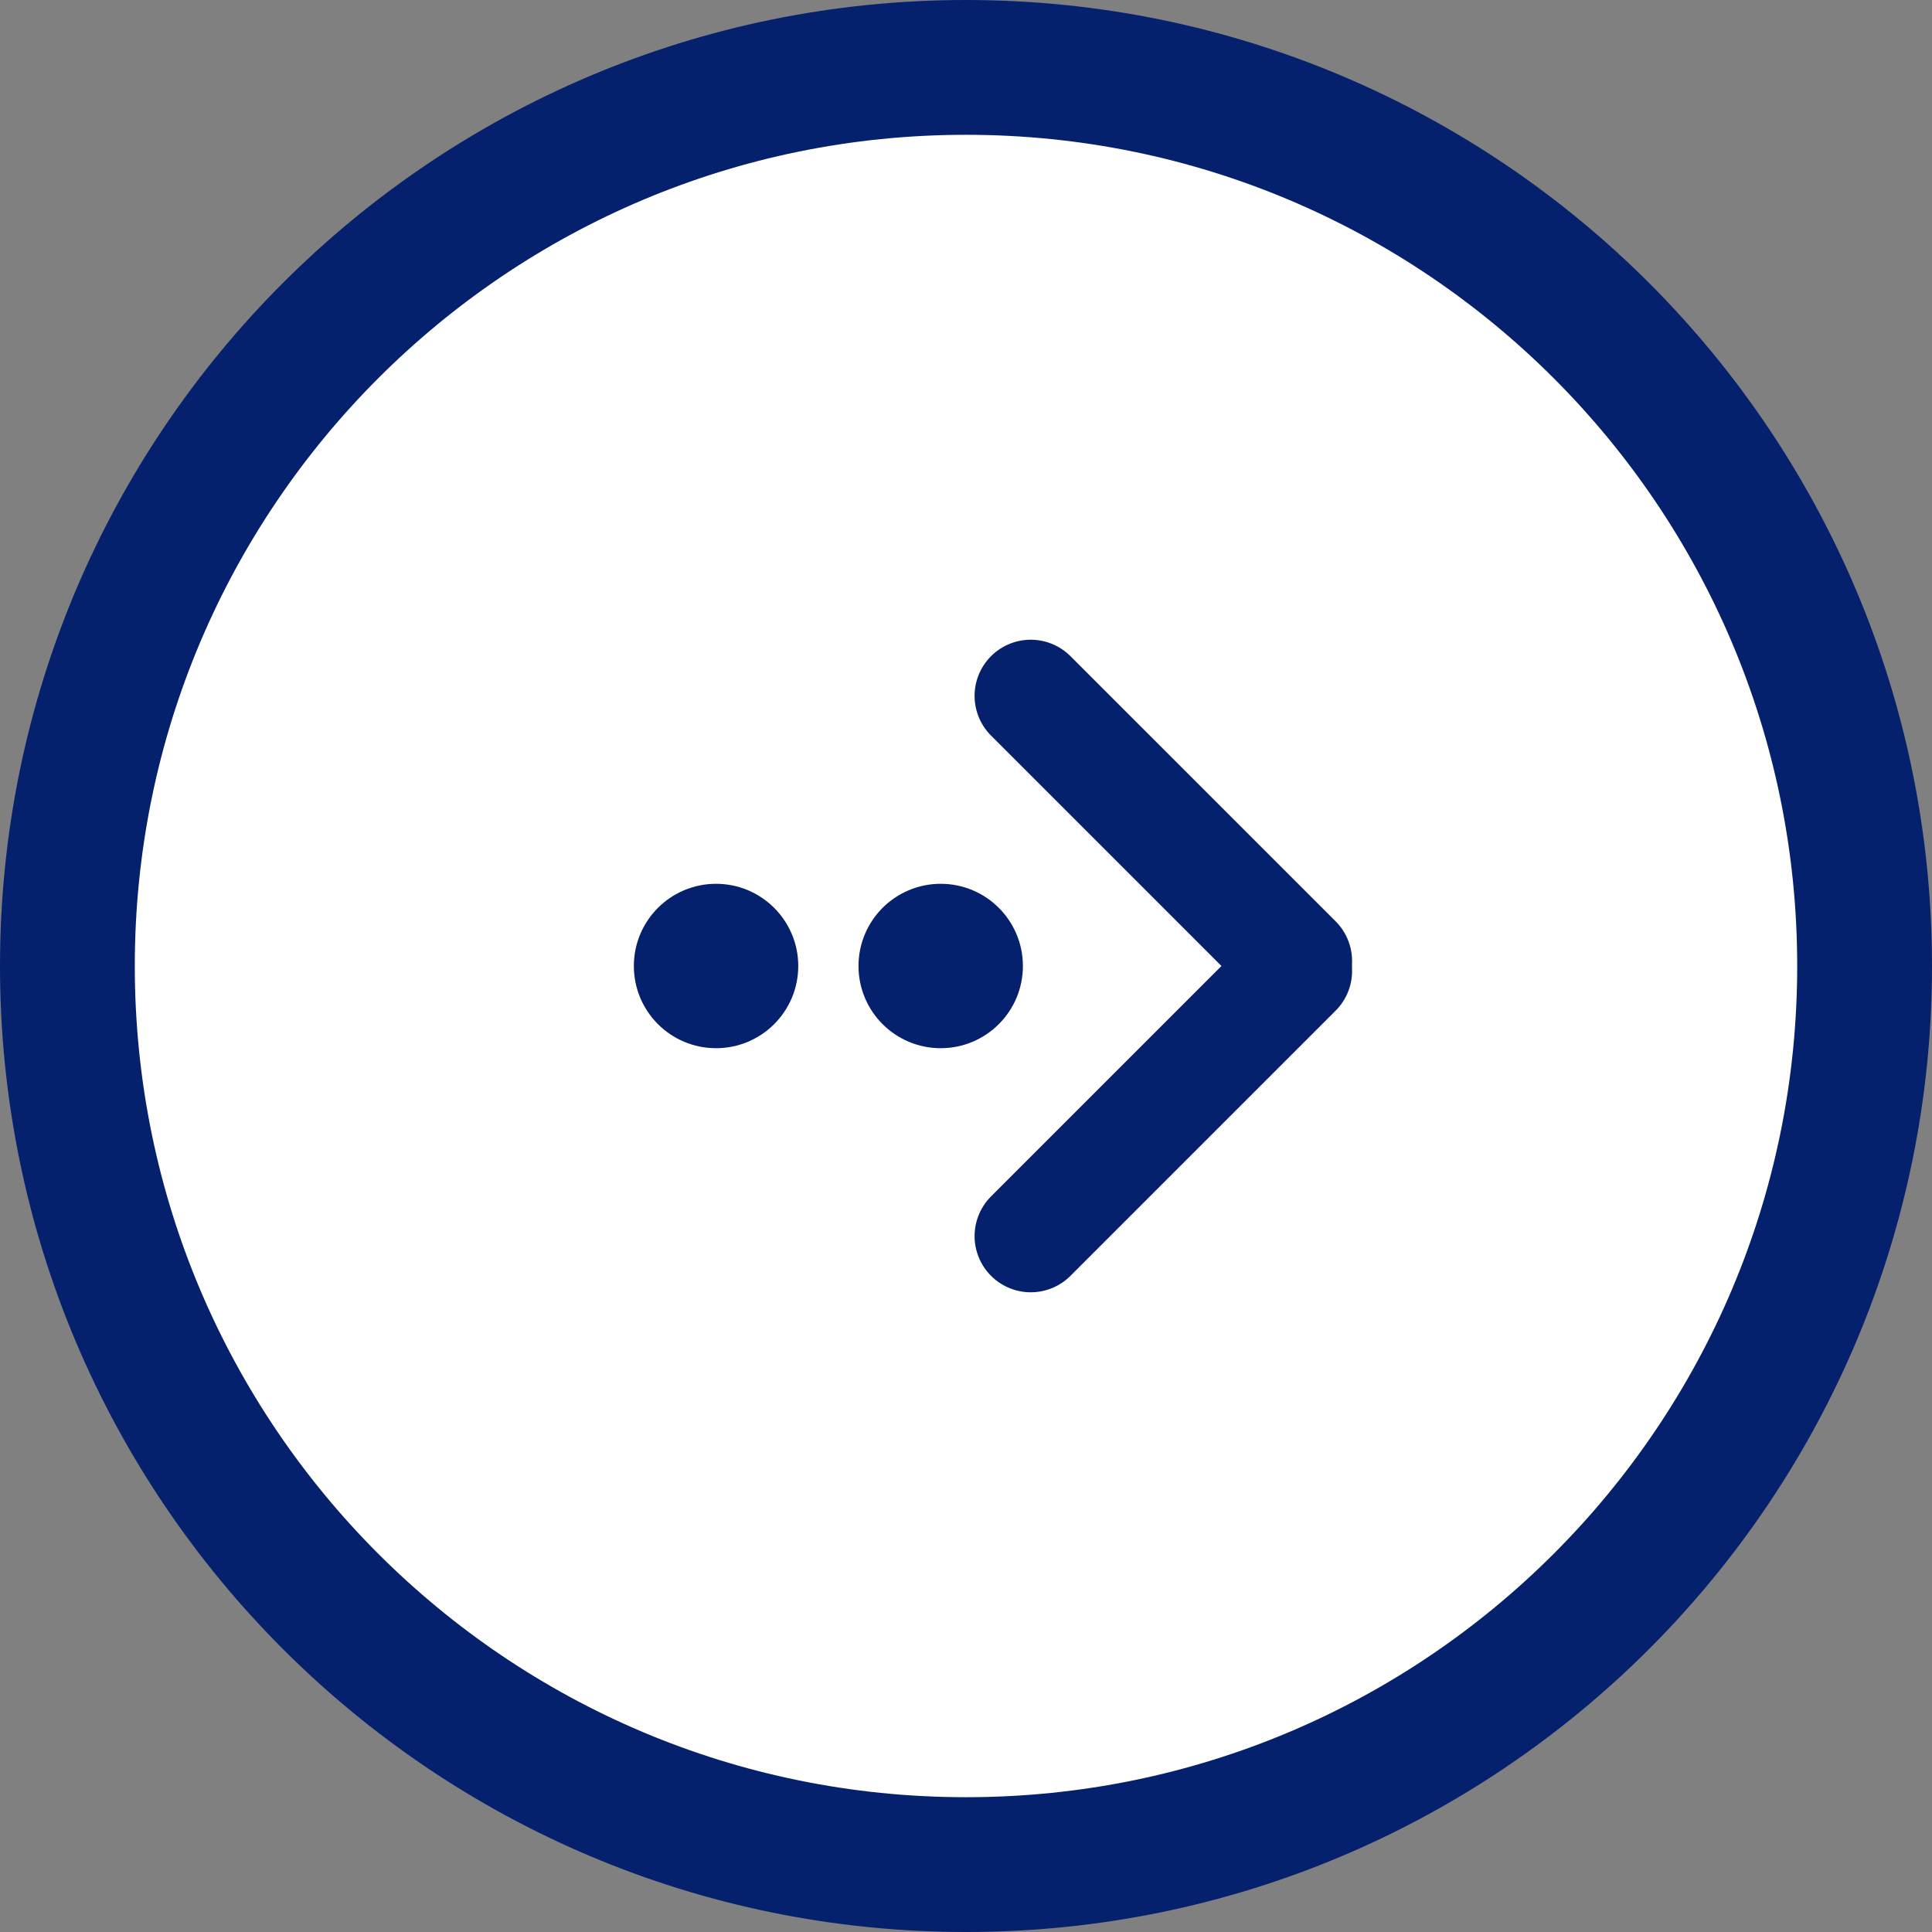
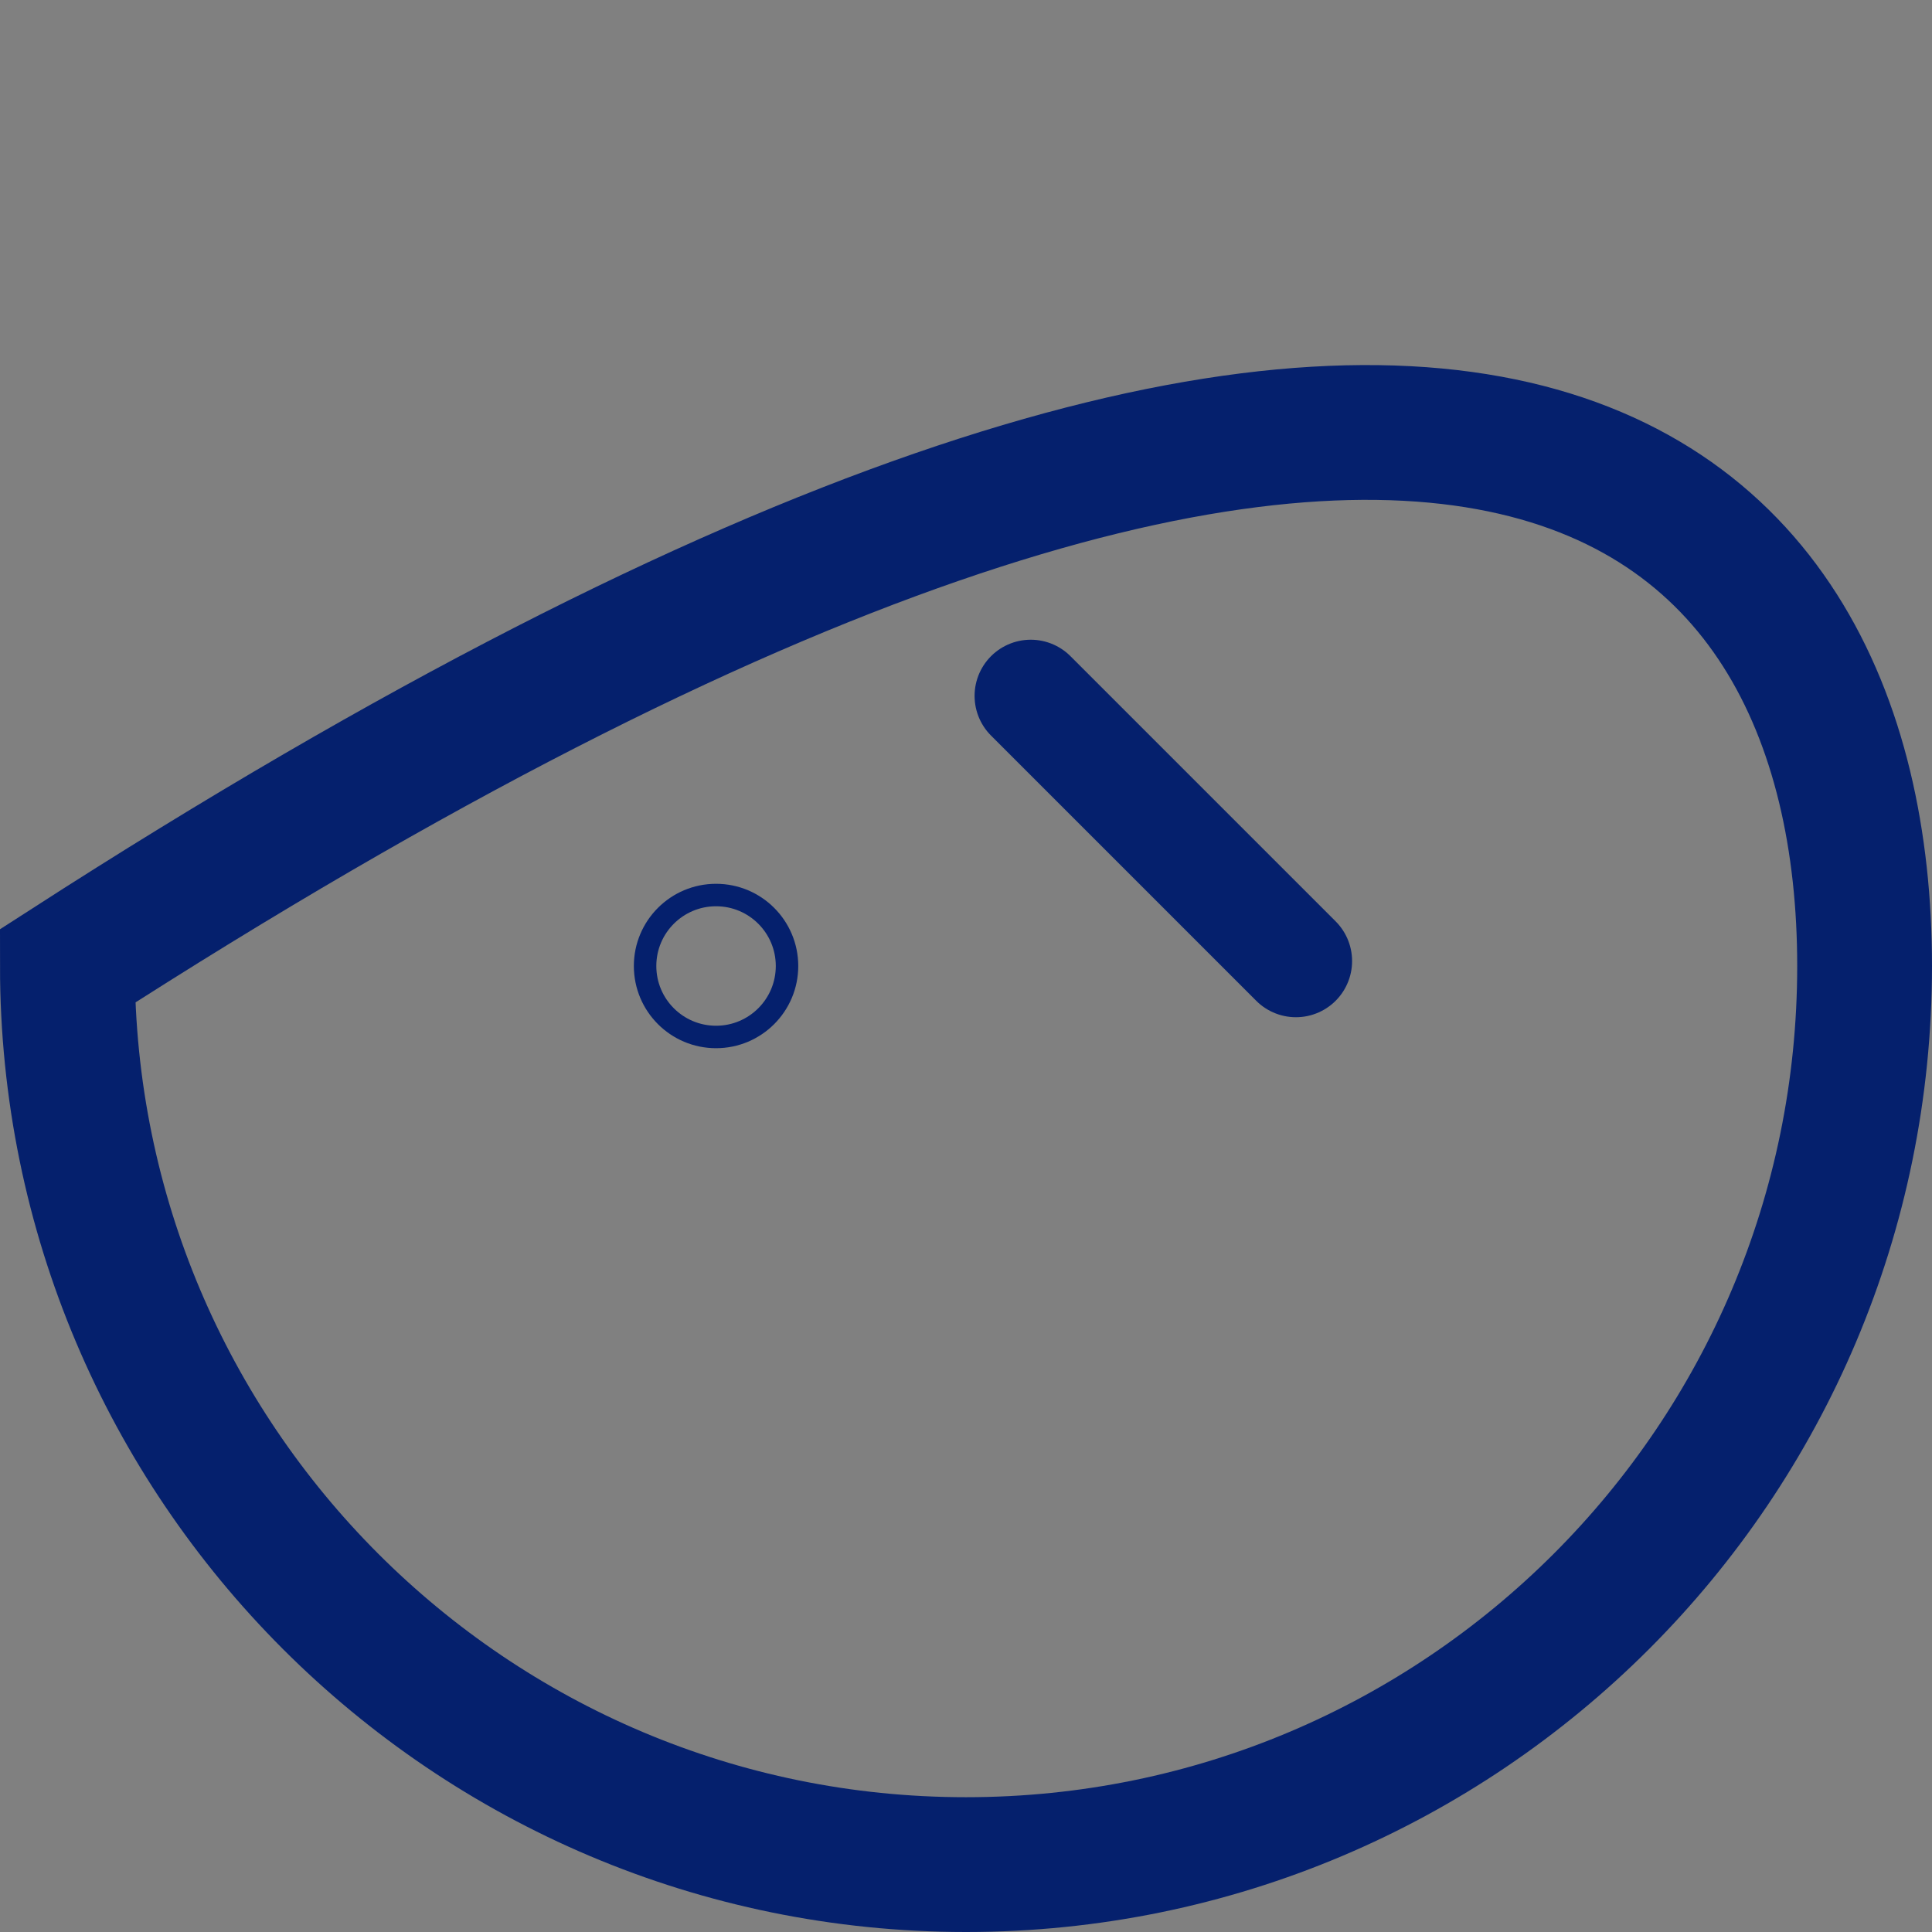
<svg xmlns="http://www.w3.org/2000/svg" width="86" height="86">
  <rect width="100%" height="100%" fill="#808080" stroke="none" />
-   <path fill="white" transform="matrix(-1 0 0 1 83 3)" d="M40 80C62.091 80 80 62.091 80 40C80 17.909 62.091 0 40 0C17.909 0 0 17.909 0 40C0 62.091 17.909 80 40 80Z" />
-   <path fill="none" stroke="#05206D" stroke-width="6" stroke-miterlimit="10" transform="matrix(-1 0 0 1 83 3)" d="M40 80C62.091 80 80 62.091 80 40C80 17.909 62.091 0 40 0C17.909 0 0 17.909 0 40C0 62.091 17.909 80 40 80Z" />
+   <path fill="none" stroke="#05206D" stroke-width="6" stroke-miterlimit="10" transform="matrix(-1 0 0 1 83 3)" d="M40 80C62.091 80 80 62.091 80 40C17.909 0 0 17.909 0 40C0 62.091 17.909 80 40 80Z" />
  <path fill="none" stroke="#05206D" stroke-width="5" stroke-linecap="round" stroke-miterlimit="10" transform="matrix(-1 0 0 1 57.686 30.976)" d="M0 11.804L11.804 0" fill-rule="evenodd" />
-   <path fill="none" stroke="#05206D" stroke-width="5" stroke-linecap="round" stroke-miterlimit="10" transform="matrix(-1 0 0 1 57.686 43.22)" d="M11.804 11.804L0 0" fill-rule="evenodd" />
-   <path fill="#05206D" transform="matrix(-1 0 0 1 45.033 39.841)" d="M6.318 3.159C6.318 4.904 4.904 6.318 3.159 6.318C1.414 6.318 0 4.904 0 3.159C0 1.414 1.414 0 3.159 0C4.904 0 6.318 1.414 6.318 3.159Z" />
-   <path fill="none" stroke="#05206D" stroke-width="1" stroke-miterlimit="10" transform="matrix(-1 0 0 1 45.033 39.841)" d="M6.318 3.159C6.318 4.904 4.904 6.318 3.159 6.318C1.414 6.318 0 4.904 0 3.159C0 1.414 1.414 0 3.159 0C4.904 0 6.318 1.414 6.318 3.159Z" />
-   <path fill="#05206D" transform="matrix(-1 0 0 1 35.033 39.841)" d="M6.318 3.159C6.318 4.904 4.904 6.318 3.159 6.318C1.414 6.318 0 4.904 0 3.159C0 1.414 1.414 0 3.159 0C4.904 0 6.318 1.414 6.318 3.159Z" />
  <path fill="none" stroke="#05206D" stroke-width="1" stroke-miterlimit="10" transform="matrix(-1 0 0 1 35.033 39.841)" d="M6.318 3.159C6.318 4.904 4.904 6.318 3.159 6.318C1.414 6.318 0 4.904 0 3.159C0 1.414 1.414 0 3.159 0C4.904 0 6.318 1.414 6.318 3.159Z" />
</svg>